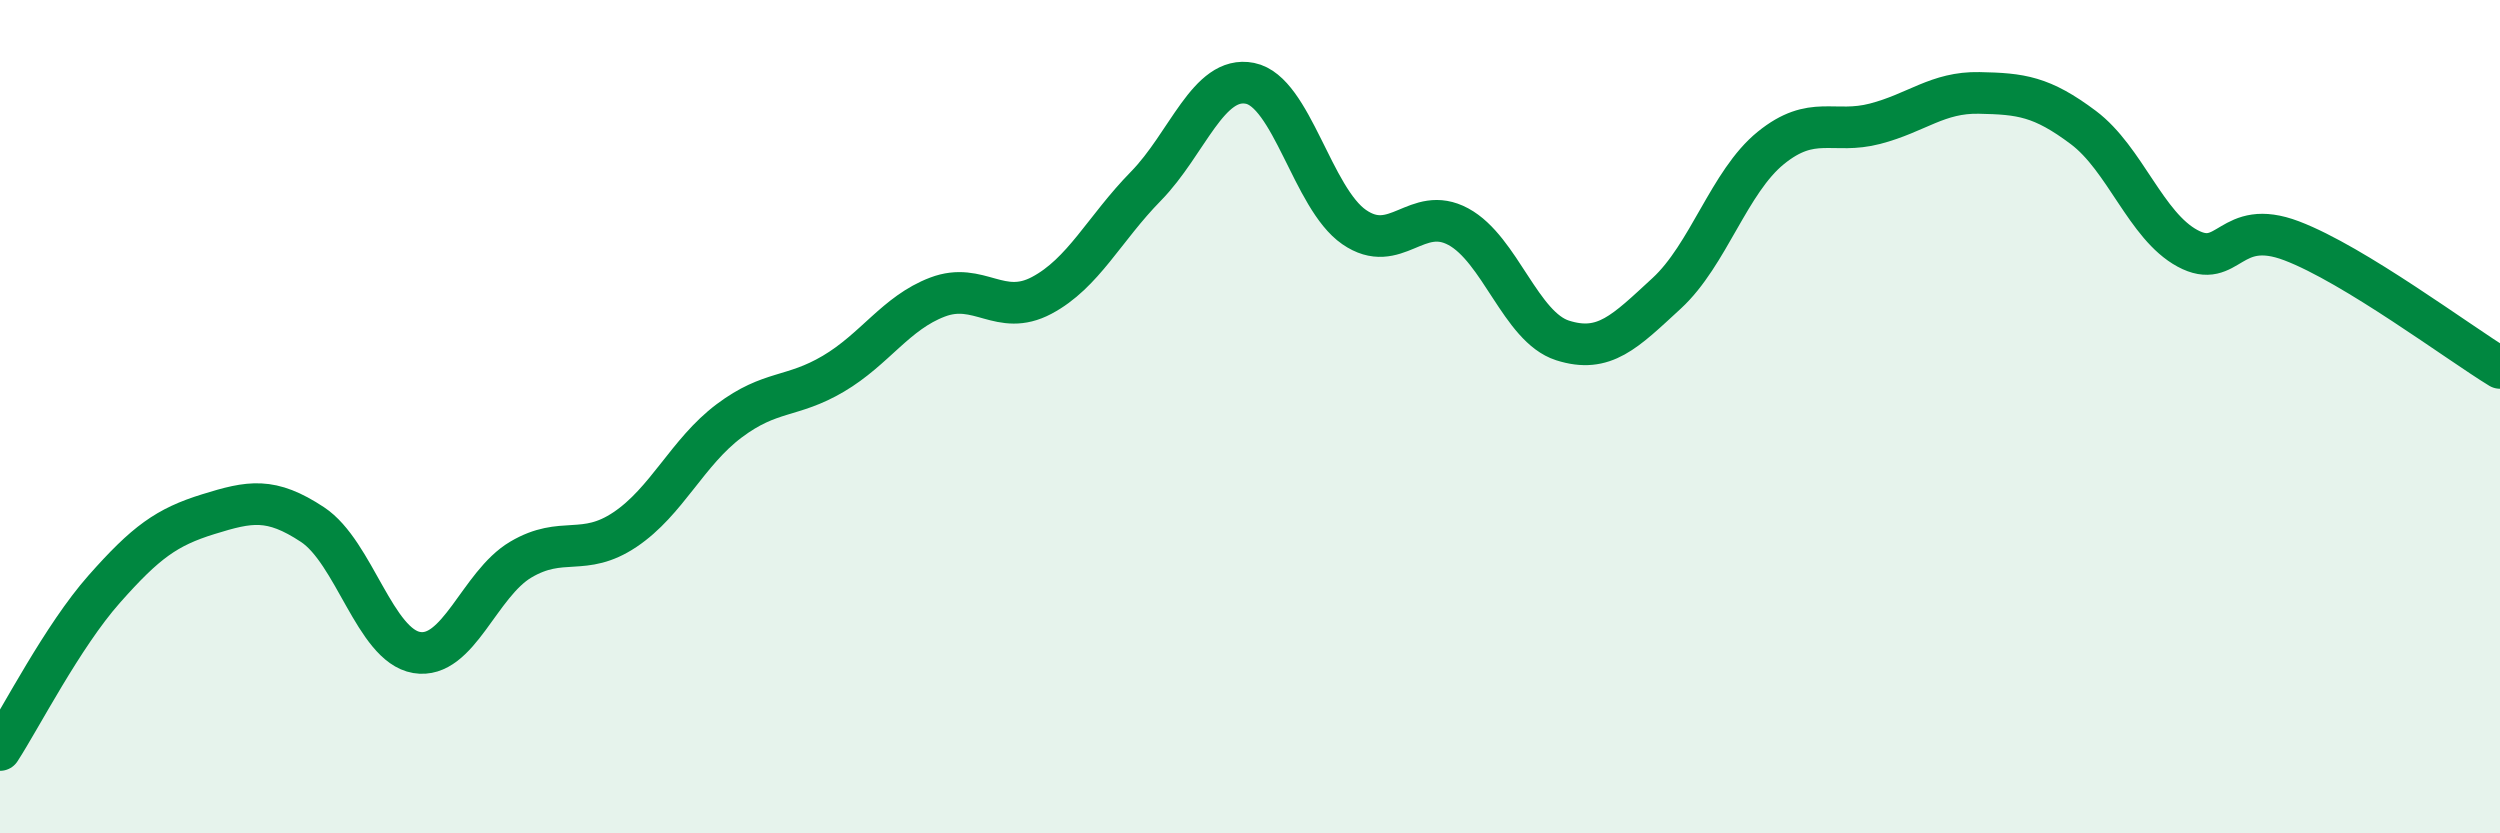
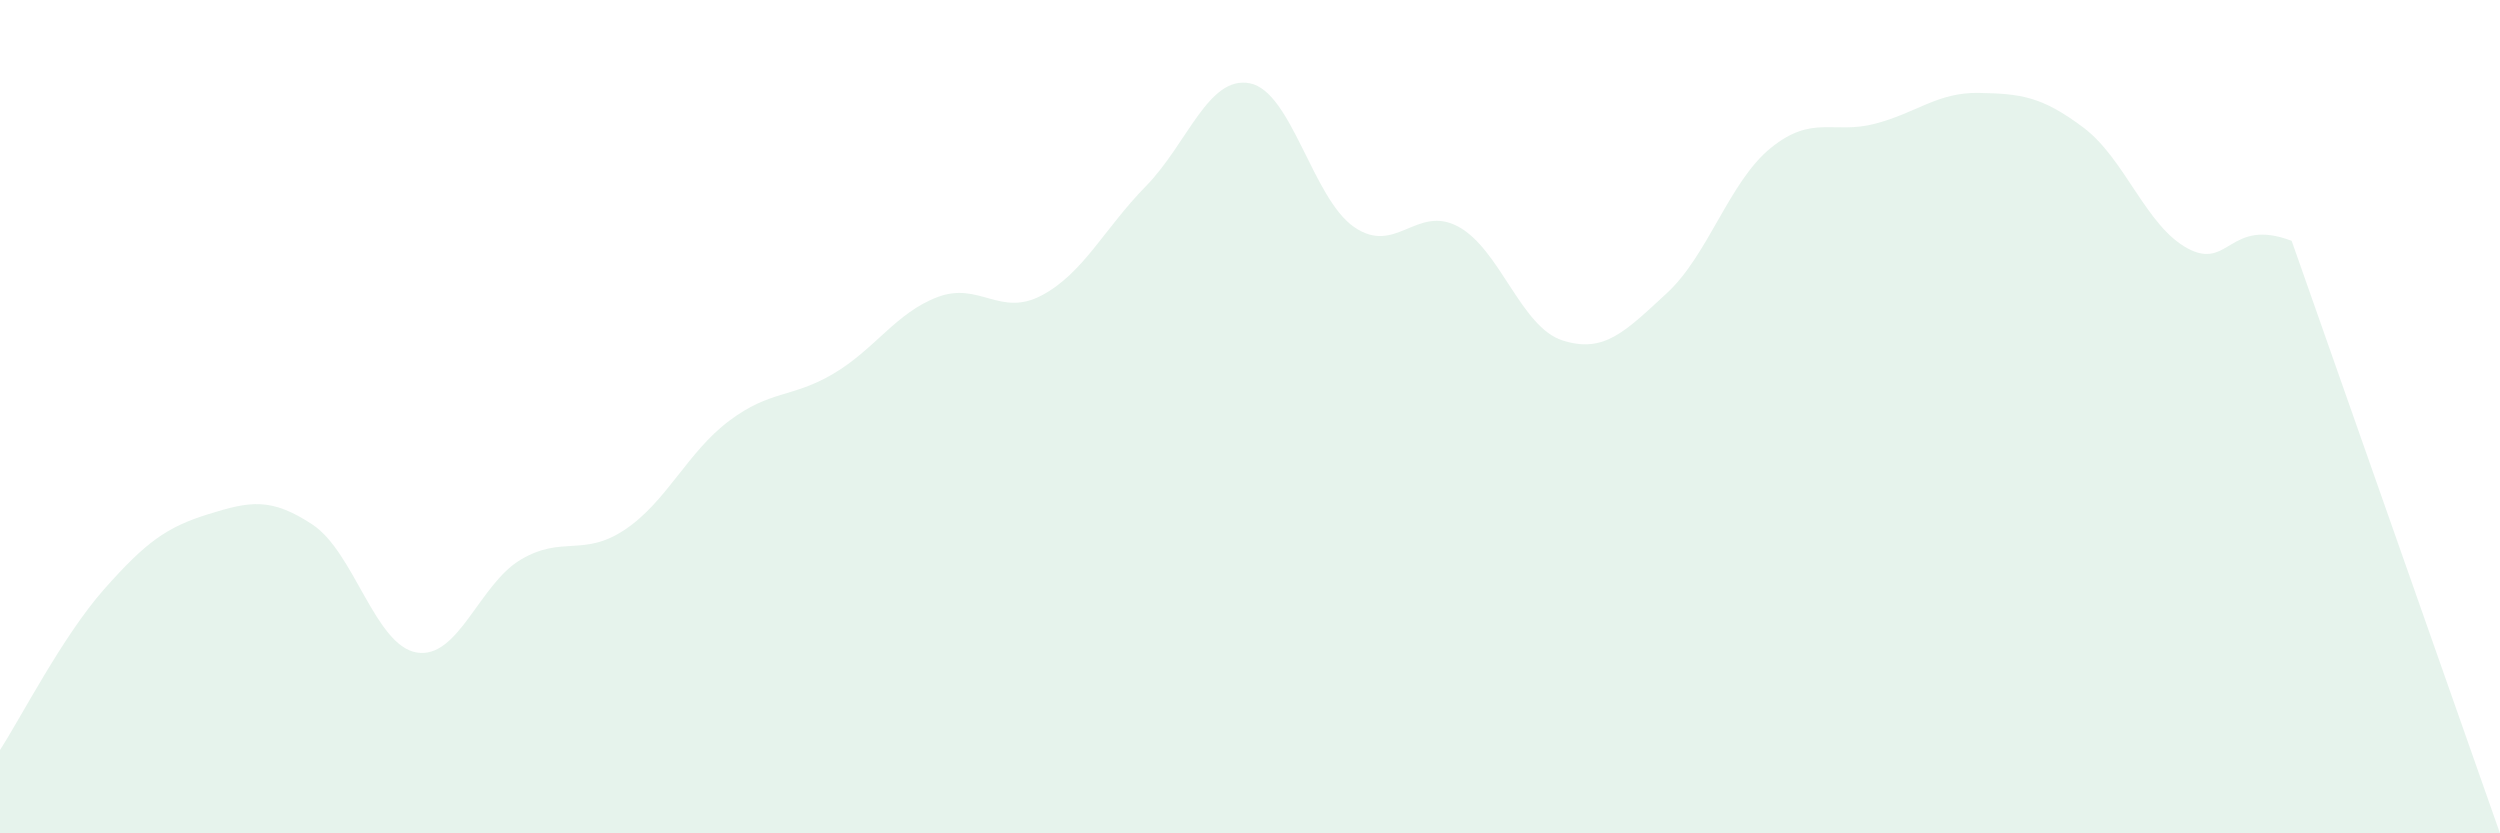
<svg xmlns="http://www.w3.org/2000/svg" width="60" height="20" viewBox="0 0 60 20">
-   <path d="M 0,18 C 0.5,17.23 1.5,15.27 2.5,14.14 C 3.5,13.01 4,12.65 5,12.34 C 6,12.03 6.5,11.93 7.5,12.59 C 8.5,13.25 9,15.49 10,15.66 C 11,15.83 11.5,14.02 12.5,13.43 C 13.5,12.84 14,13.38 15,12.71 C 16,12.04 16.5,10.85 17.5,10.1 C 18.5,9.35 19,9.56 20,8.97 C 21,8.38 21.5,7.51 22.5,7.13 C 23.5,6.75 24,7.62 25,7.09 C 26,6.56 26.5,5.49 27.5,4.47 C 28.5,3.45 29,1.8 30,2 C 31,2.2 31.5,4.76 32.5,5.45 C 33.5,6.14 34,4.9 35,5.44 C 36,5.98 36.5,7.85 37.5,8.17 C 38.5,8.49 39,7.96 40,7.04 C 41,6.12 41.5,4.36 42.5,3.55 C 43.5,2.74 44,3.23 45,2.97 C 46,2.71 46.5,2.21 47.5,2.23 C 48.5,2.25 49,2.31 50,3.06 C 51,3.81 51.5,5.42 52.5,5.96 C 53.5,6.5 53.5,5.21 55,5.78 C 56.5,6.35 59,8.22 60,8.83L60 20L0 20Z" fill="#008740" opacity="0.1" stroke-linecap="round" stroke-linejoin="round" />
-   <path d="M 0,18 C 0.5,17.23 1.5,15.27 2.5,14.14 C 3.5,13.01 4,12.65 5,12.34 C 6,12.03 6.5,11.93 7.5,12.59 C 8.5,13.25 9,15.49 10,15.66 C 11,15.83 11.5,14.02 12.5,13.43 C 13.5,12.84 14,13.38 15,12.71 C 16,12.04 16.5,10.85 17.5,10.1 C 18.5,9.35 19,9.56 20,8.97 C 21,8.38 21.5,7.51 22.5,7.13 C 23.5,6.75 24,7.62 25,7.09 C 26,6.56 26.5,5.49 27.5,4.47 C 28.5,3.45 29,1.8 30,2 C 31,2.2 31.5,4.76 32.5,5.45 C 33.5,6.14 34,4.9 35,5.44 C 36,5.98 36.5,7.85 37.5,8.17 C 38.5,8.49 39,7.96 40,7.04 C 41,6.12 41.5,4.36 42.5,3.55 C 43.5,2.74 44,3.23 45,2.97 C 46,2.71 46.5,2.21 47.5,2.23 C 48.5,2.25 49,2.31 50,3.06 C 51,3.81 51.5,5.42 52.5,5.96 C 53.5,6.5 53.5,5.21 55,5.78 C 56.5,6.35 59,8.22 60,8.83" stroke="#008740" stroke-width="1" fill="none" stroke-linecap="round" stroke-linejoin="round" />
+   <path d="M 0,18 C 0.5,17.23 1.5,15.27 2.5,14.14 C 3.5,13.01 4,12.65 5,12.34 C 6,12.03 6.5,11.93 7.5,12.59 C 8.5,13.25 9,15.49 10,15.66 C 11,15.83 11.5,14.02 12.5,13.43 C 13.5,12.84 14,13.38 15,12.71 C 16,12.04 16.5,10.85 17.5,10.1 C 18.5,9.35 19,9.56 20,8.97 C 21,8.38 21.5,7.51 22.5,7.13 C 23.5,6.75 24,7.62 25,7.09 C 26,6.56 26.5,5.49 27.5,4.47 C 28.5,3.45 29,1.8 30,2 C 31,2.2 31.5,4.76 32.5,5.45 C 33.5,6.14 34,4.9 35,5.44 C 36,5.98 36.5,7.85 37.5,8.17 C 38.5,8.49 39,7.96 40,7.04 C 41,6.12 41.5,4.36 42.5,3.55 C 43.5,2.74 44,3.23 45,2.97 C 46,2.71 46.5,2.21 47.5,2.23 C 48.5,2.25 49,2.31 50,3.06 C 51,3.81 51.5,5.42 52.5,5.96 C 53.5,6.5 53.5,5.21 55,5.78 L60 20L0 20Z" fill="#008740" opacity="0.1" stroke-linecap="round" stroke-linejoin="round" />
</svg>